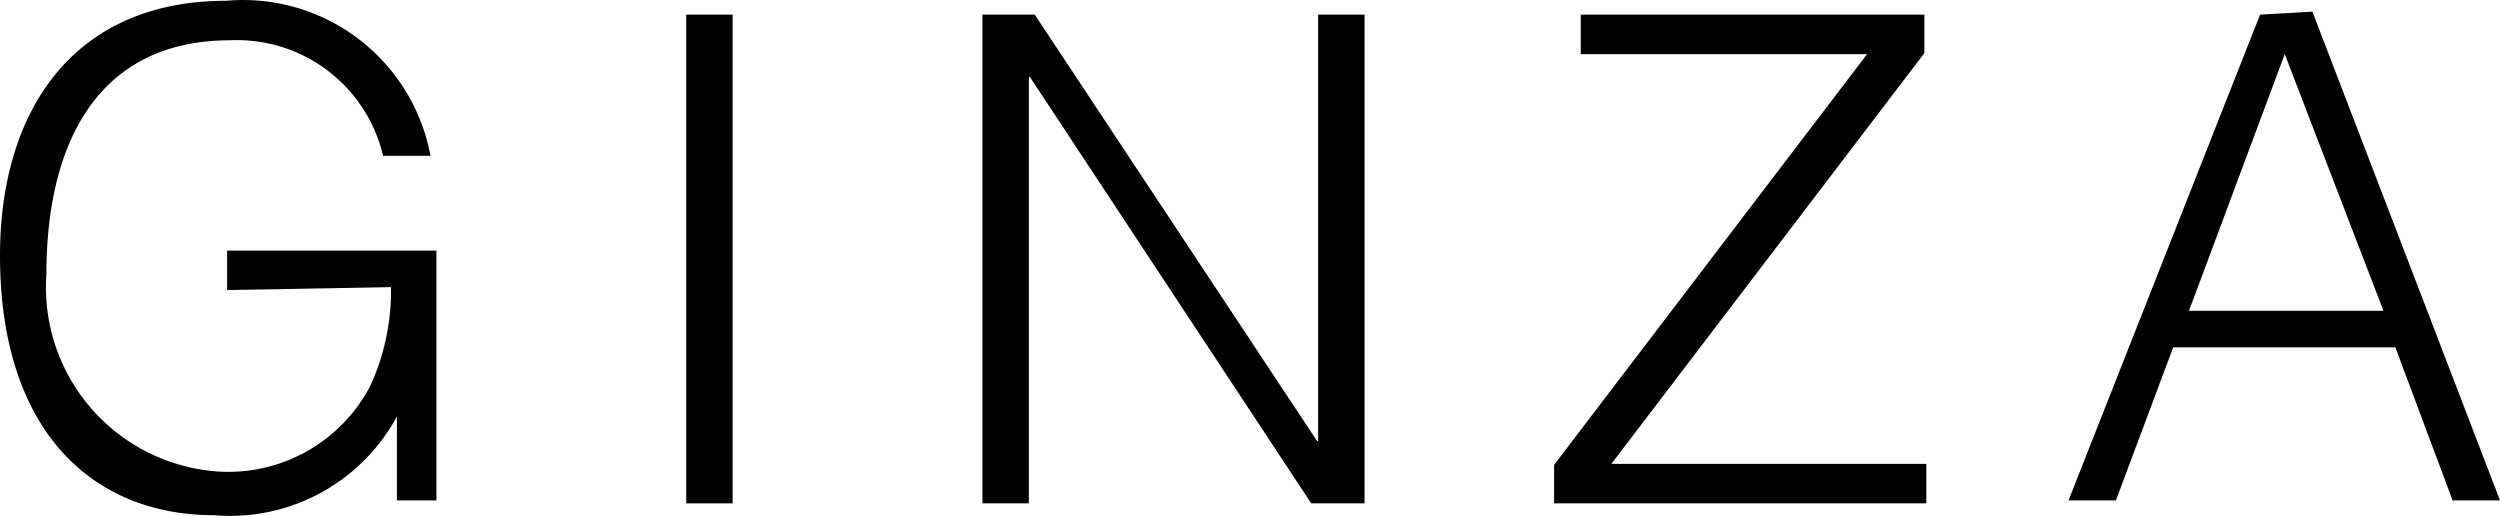
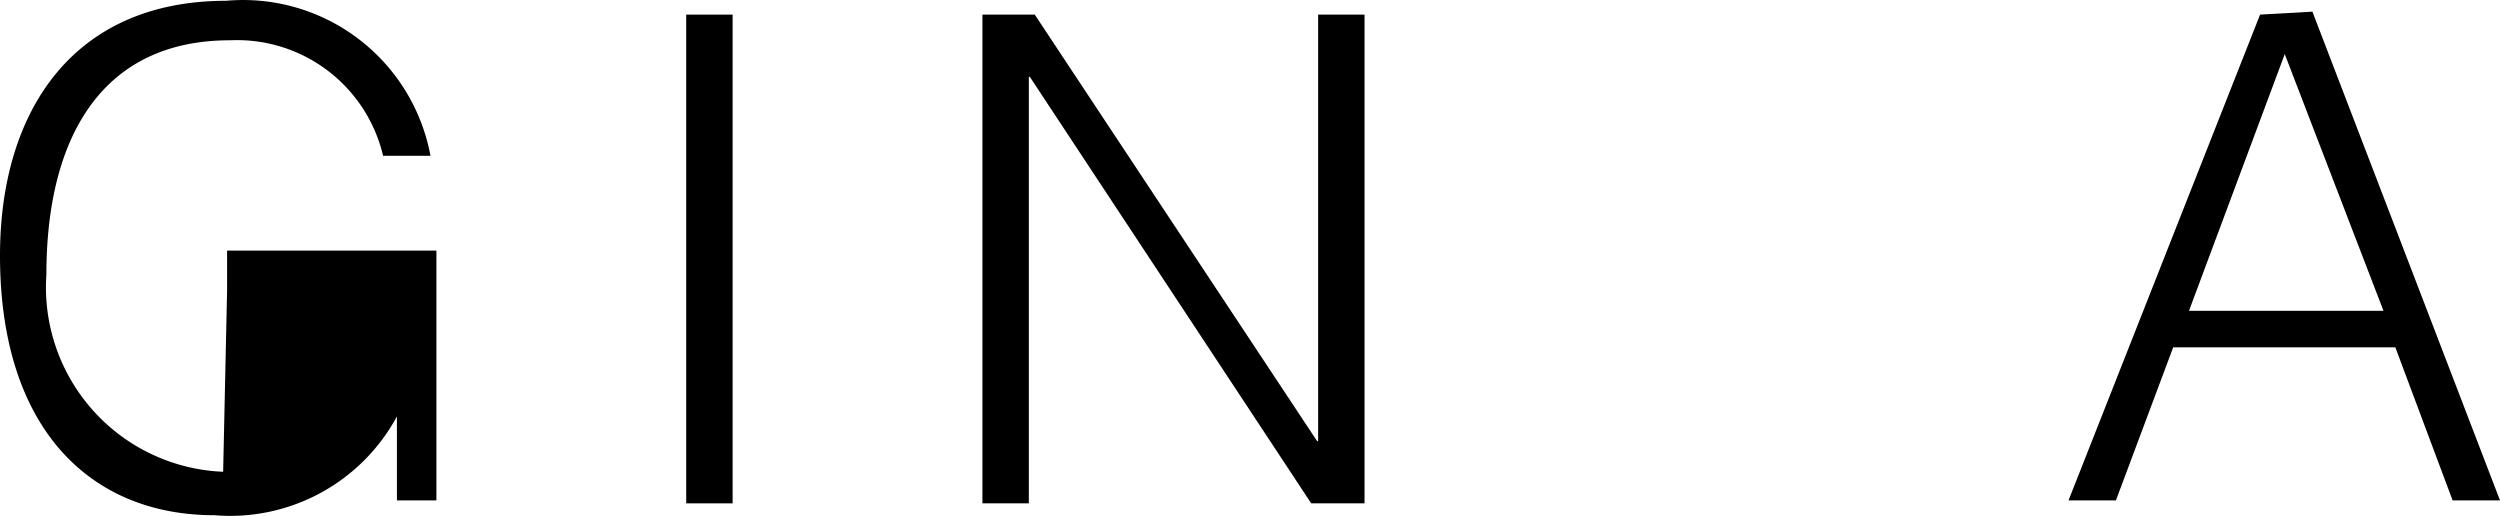
<svg xmlns="http://www.w3.org/2000/svg" width="25.32" height="5.225" viewBox="0 0 25.32 5.225">
  <defs>
    <style>.a{fill:#000;}</style>
  </defs>
  <title>GINZA</title>
-   <path class="a" d="M2.3,2.938v-.4H4.42v2.53h-.4v-.85a1.92,1.92,0,0,1-1.85,1c-1.25,0-2.17-.87-2.17-2.63,0-1.45.73-2.58,2.29-2.58a1.93,1.93,0,0,1,2.07,1.57H3.88a1.52,1.52,0,0,0-1.55-1.17c-1.31,0-1.86,1-1.86,2.37A1.87,1.87,0,0,0,2.204,4.775L2.26,4.778a1.62,1.62,0,0,0,1.49-.87,2.3,2.3,0,0,0,.21-1Z" />
+   <path class="a" d="M2.3,2.938v-.4H4.42v2.53h-.4v-.85a1.92,1.92,0,0,1-1.85,1c-1.25,0-2.17-.87-2.17-2.63,0-1.45.73-2.58,2.29-2.58a1.93,1.93,0,0,1,2.07,1.57H3.88a1.52,1.52,0,0,0-1.55-1.17c-1.31,0-1.86,1-1.86,2.37A1.87,1.87,0,0,0,2.204,4.775L2.26,4.778Z" />
  <rect class="a" x="6.95" y="0.148" width="0.47" height="4.95" />
  <polygon class="a" points="13.35 0.148 13.35 4.468 13.34 4.468 10.48 0.148 9.95 0.148 9.95 5.098 10.42 5.098 10.42 0.778 10.43 0.778 13.28 5.098 13.82 5.098 13.82 0.148 13.35 0.148" />
-   <polygon class="a" points="16.01 0.148 16.01 0.548 18.91 0.548 15.74 4.708 15.74 5.098 19.51 5.098 19.51 4.698 16.32 4.698 19.49 0.538 19.49 0.148 16.01 0.148" />
  <path class="a" d="M23.14.548l1,2.6H22.17Zm-.25-.4-1.94,4.92h.48l.58-1.55h2.25l.58,1.55h.48l-1.9-4.95Z" />
</svg>